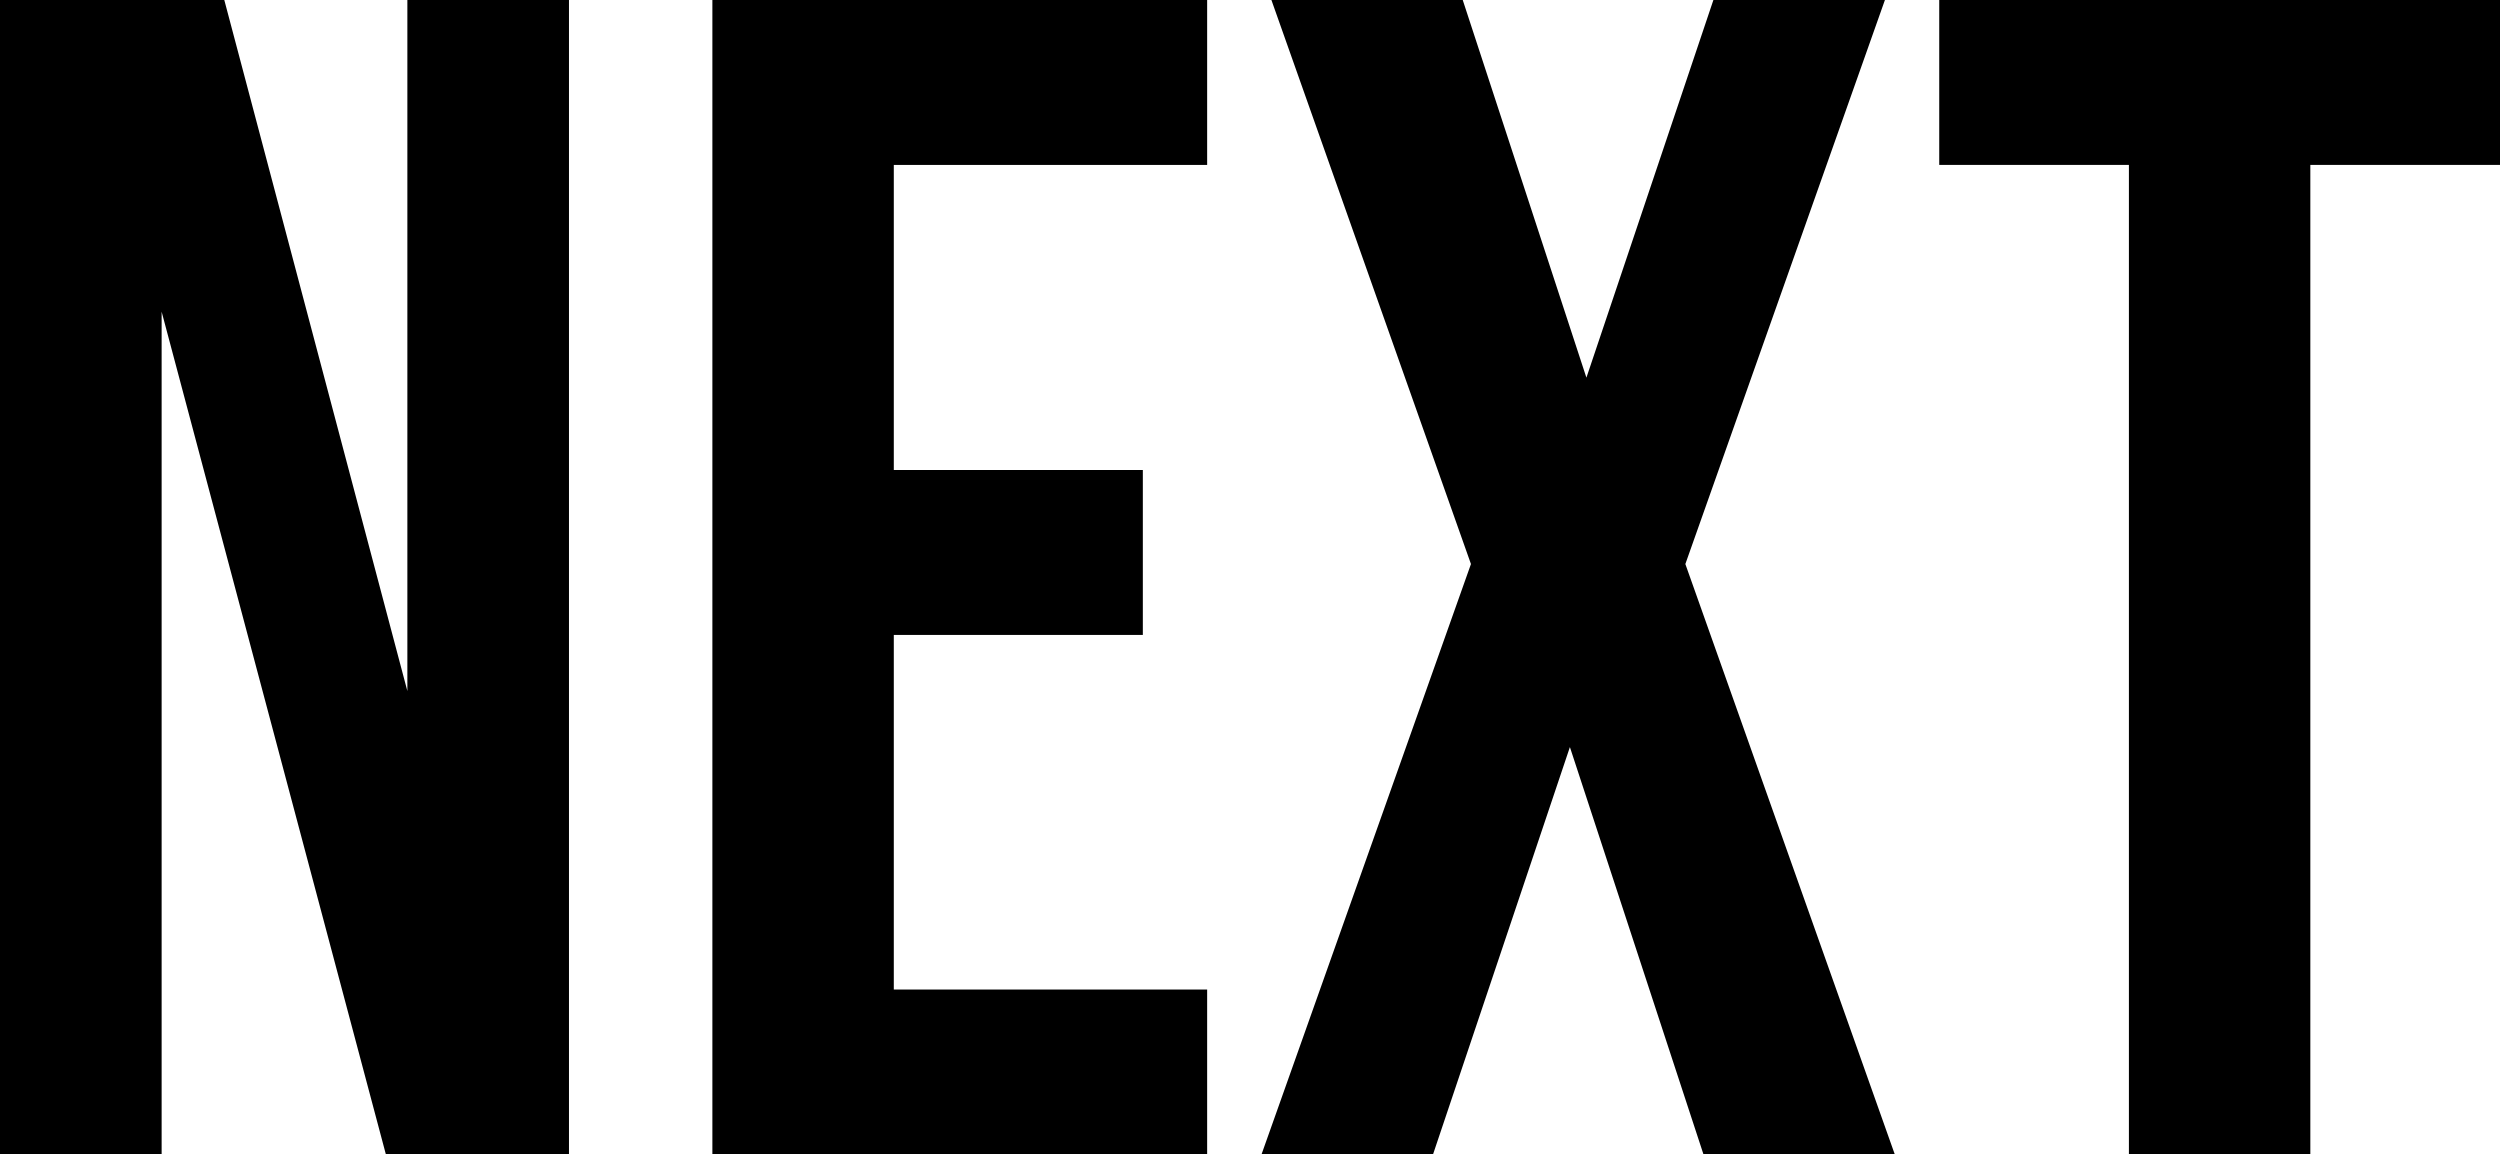
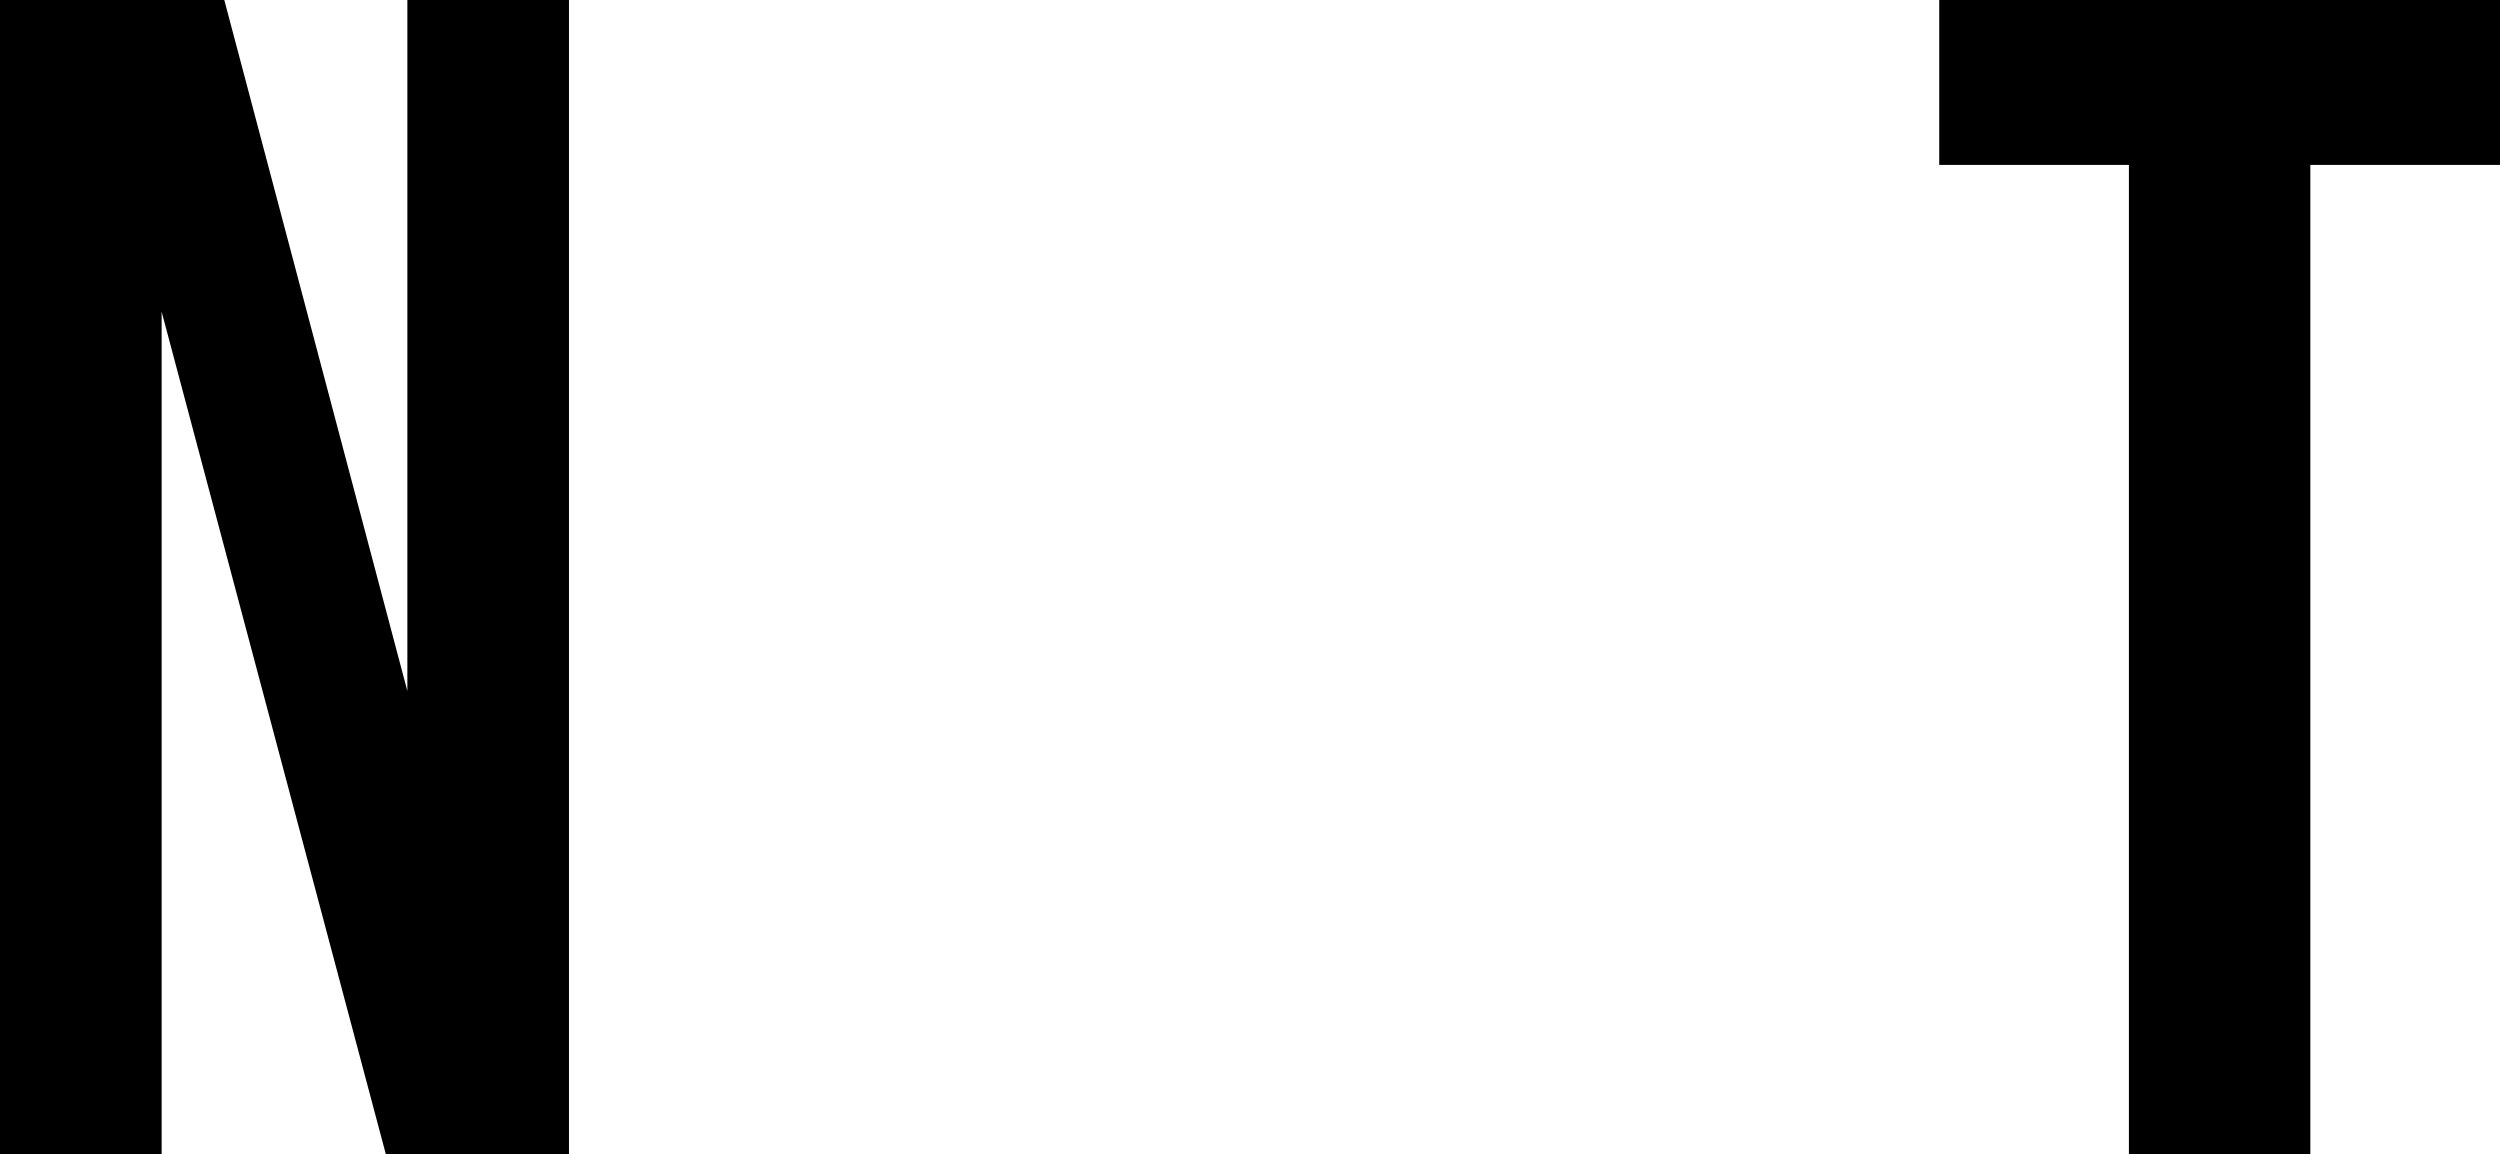
<svg xmlns="http://www.w3.org/2000/svg" id="b" viewBox="0 0 106.12 49.005">
  <g id="c">
    <g>
      <path d="M0,0H9.521l7.771,29.333V0h6.86V49.005h-7.771L6.861,13.231V49.005H0V0Z" />
-       <path d="M30.239,0h21.002V7h-13.301v12.952h10.571v7h-10.571v15.052h13.301v7.001H30.239V0Z" />
-       <path d="M62.439,23.942L53.969,0h8.121l5.25,16.031L72.73,0h7.281l-8.471,23.942,8.891,25.062h-8.121l-5.671-17.292-5.811,17.292h-7.28l8.891-25.062Z" />
      <path d="M90.368,7h-8.051V0h23.803V7h-8.051V49.005h-7.701V7Z" />
    </g>
  </g>
</svg>